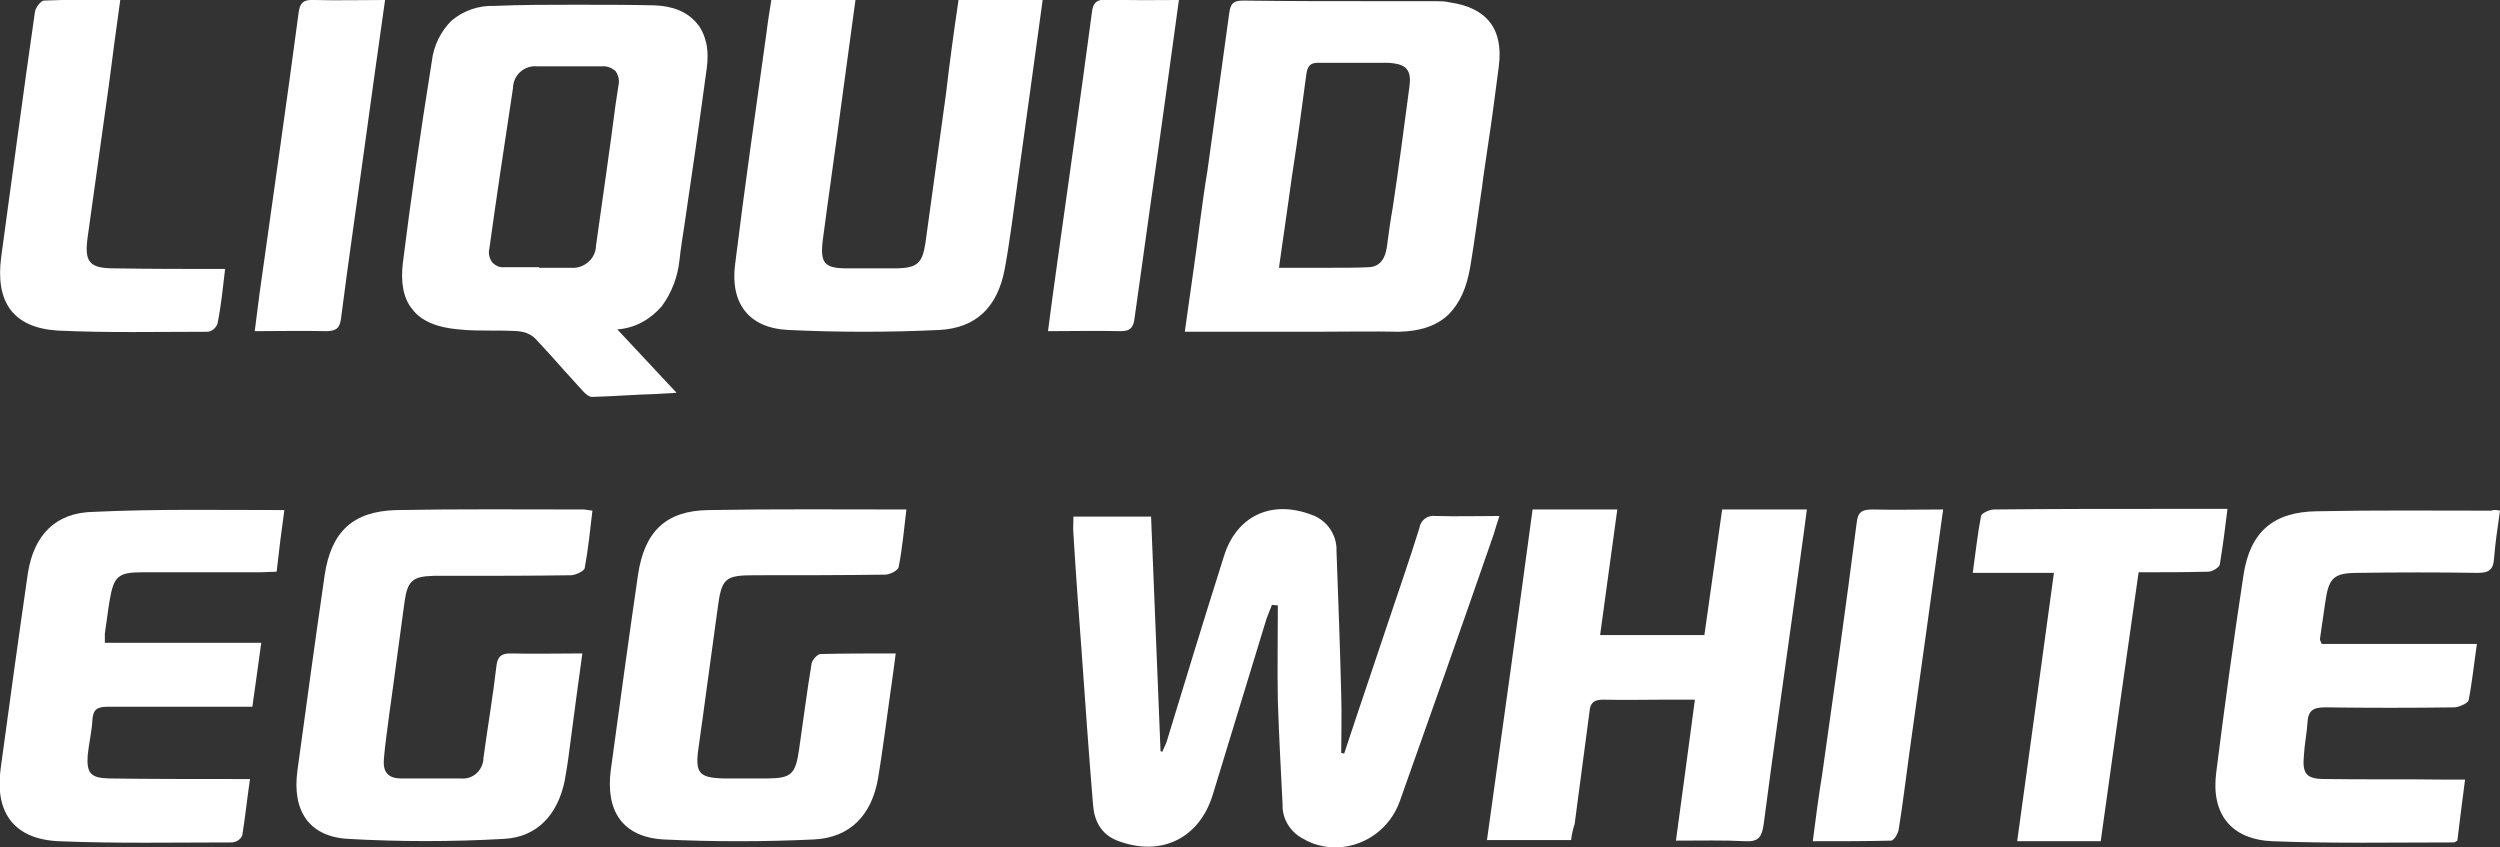
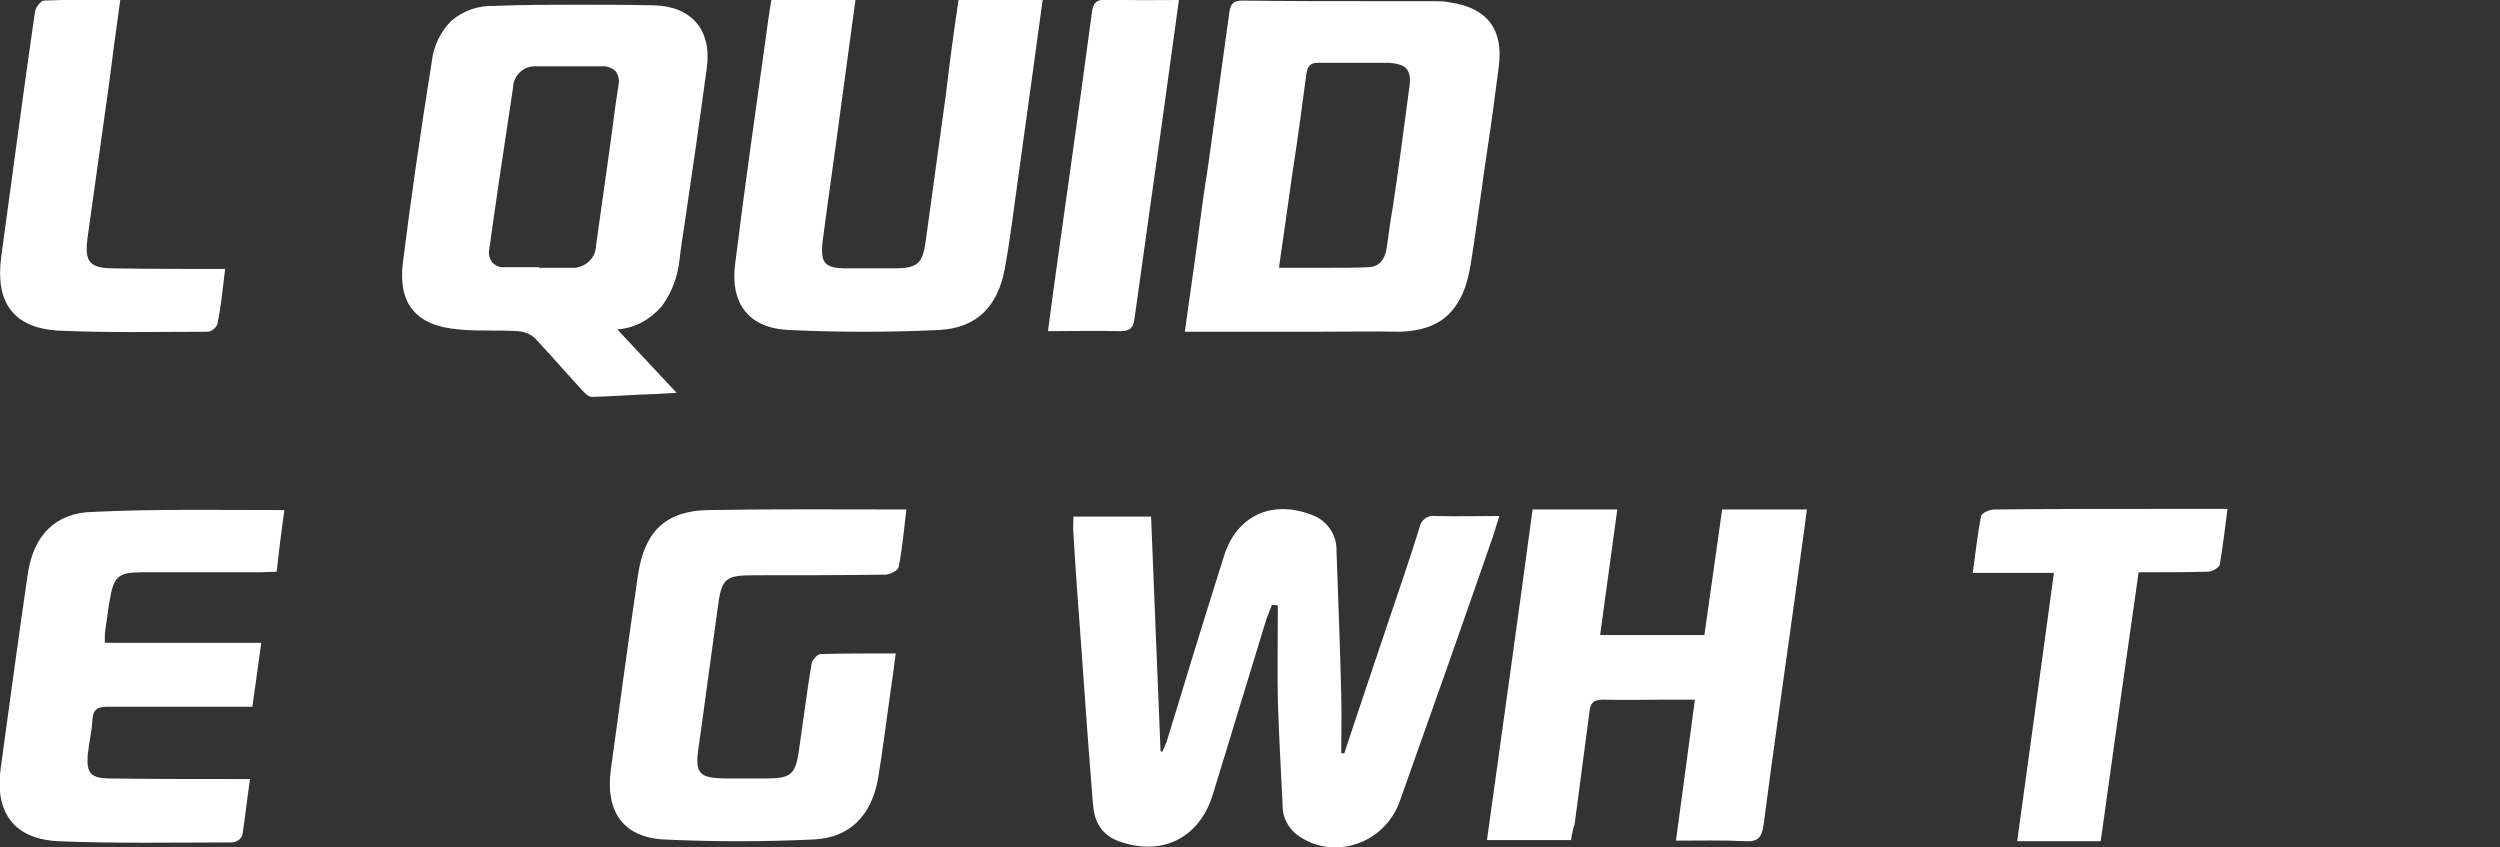
<svg xmlns="http://www.w3.org/2000/svg" xmlns:xlink="http://www.w3.org/1999/xlink" version="1.1" id="Laag_1" x="0px" y="0px" viewBox="0 0 422 143" style="enable-background:new 0 0 422 143;" xml:space="preserve">
  <rect x="0" y="0" width="422" height="143" fill="#333333" stroke="none" />
  <style type="text/css">
	.st0{fill:#FFFFFF;}
	.st1{fill:none;}
	.st2{clip-path:url(#SVGID_2_);}
</style>
  <g id="Group_30">
    <path id="Fill_1" class="st0" d="M226.9,127.2c2.4-7.3,4.9-14.6,7.3-21.8c1.8-5.4,3.7-10.8,5.4-16.3c0.2-1.3,1.4-2.2,2.7-2   c0,0,0,0,0.1,0c3.4,0.1,6.9,0,10.7,0c-0.4,1.2-0.7,2.2-1,3.2c-5.2,15-10.5,30-15.8,44.9c-2.1,6-8.6,9.3-14.6,7.2   c-0.5-0.2-1-0.4-1.5-0.7c-2.3-1.1-3.8-3.4-3.7-5.9c-0.3-5.8-0.6-11.6-0.8-17.4c-0.1-5.4,0-10.8,0-16.2l-1-0.1   c-0.3,0.8-0.6,1.5-0.9,2.3c-3,9.9-6.1,19.9-9.1,29.8c-2.3,7.4-8.8,10.5-16.1,7.7c-2.8-1.1-3.9-3.4-4.1-6.1   c-0.7-8.5-1.3-17-1.9-25.5c-0.5-6.7-1-13.4-1.4-20.1c-0.1-1,0-1.9,0-3h13.1c0.5,13.2,1.1,26.4,1.6,39.6l0.3,0.1   c0.2-0.5,0.5-1.1,0.7-1.6c3.2-10.5,6.4-21,9.7-31.4c2.1-6.8,8-9.6,14.8-7c2.6,0.9,4.3,3.4,4.2,6.1c0.3,8.1,0.6,16.2,0.8,24.3   c0.1,3.3,0,6.5,0,9.8L226.9,127.2" />
    <g id="Group_5" transform="translate(67)">
      <path id="Clip_4-2" class="st1" d="M0.8,0.7h51.6V67H0.8V0.7z" />
      <g>
        <defs>
          <rect id="SVGID_1_" x="0.8" y="0.7" width="51.6" height="66.3" />
        </defs>
        <clipPath id="SVGID_2_">
          <use xlink:href="#SVGID_1_" style="overflow:visible;" />
        </clipPath>
        <g id="Group_5-2" class="st2">
          <path id="Fill_3" class="st0" d="M32.9,67c-0.5,0-1.2-0.6-1.7-1.2c-1-1.1-2-2.2-2.9-3.2c-1.6-1.8-3.2-3.6-4.9-5.4      c-0.8-0.8-1.8-1.2-3-1.3c-1.6-0.1-3.2-0.1-4.7-0.1c-1.7,0-3.5,0-5.3-0.2c-3.6-0.3-6.3-1.4-7.8-3.4c-1.5-1.8-2-4.5-1.6-7.8      c1.3-10.4,2.9-21.6,4.9-34.1c0.3-2.6,1.5-5,3.3-6.8c2-1.7,4.6-2.6,7.2-2.5c4.6-0.2,9.2-0.2,13.7-0.2S39,0.8,43.4,0.9      C46.6,1,49,2,50.6,3.9c0.8,0.9,1.3,2.1,1.6,3.3c0.3,1.4,0.3,2.9,0.1,4.3c-1.2,8.9-2.5,18-3.8,26.7v0c-0.3,1.9-0.6,3.8-0.8,5.7      c-0.3,2.8-1.3,5.5-3,7.8c-1.9,2.2-4.5,3.7-7.5,3.9l10,10.7c-1.1,0.1-2.2,0.1-3.3,0.2h0C40.3,66.6,36.6,66.9,32.9,67L32.9,67z       M27.2,45.2c0.8,0,1.4,0,2,0h0.1c2.1,0.2,4.1-1.3,4.3-3.5c0-0.1,0-0.2,0-0.2c1.1-7.9,2.3-16,3.3-23.8l0.5-3.3      c0.2-0.8,0-1.7-0.5-2.4c-0.7-0.6-1.5-0.9-2.4-0.8h-2c-2.9,0-5.8,0-8.7,0h-0.1c-2.1-0.2-3.9,1.3-4.1,3.4c0,0.1,0,0.1,0,0.2      C18,25.4,16.7,34,15.6,42c-0.2,0.8,0,1.6,0.5,2.3c0.6,0.6,1.3,0.9,2.1,0.8c0.7,0,1.4,0,2.2,0c0.6,0,1.2,0,1.8,0s1.2,0,1.8,0v0.1      h0.2c0.5,0,0.9,0,1.4,0C26.1,45.2,26.6,45.2,27.2,45.2z" />
        </g>
      </g>
    </g>
    <path id="Fill_6" class="st0" d="M221.5,56c-3.5,0-7.1,0-10.6,0h0c-3.6,0-7.2,0-10.9,0l0.5-3.6v0c0.7-5,1.4-9.7,2-14.5   c0.4-3,0.8-6,1.3-9v0c1.2-8.8,2.5-17.8,3.7-26.7c0.2-1.6,0.7-2.1,2.3-2.1h0.1c7.5,0.1,15.1,0.1,22.5,0.1h0c3.2,0,6.5,0,9.8,0   c0.8,0,1.7,0,2.5,0.2c6.3,0.9,9.1,4.5,8.3,10.8c-0.6,4.6-1.2,9.3-1.9,13.8c-0.2,1.4-0.4,2.7-0.6,4.1c-0.2,1.2-0.3,2.5-0.5,3.6v0   c-0.6,4-1.1,8.1-1.8,12.2c-0.6,3.7-1.8,6.3-3.7,8.2c-2,1.9-4.7,2.8-8.3,2.9C231.8,55.9,227.2,56,221.5,56z M222.5,10.6   c-1.3,0-1.8,0.5-2,2c-0.7,5.2-1.4,10.6-2.2,15.7v0c-0.3,1.8-0.5,3.7-0.8,5.6c-0.5,3.5-1,6.9-1.5,10.5l-0.1,0.8c1.5,0,3,0,4.5,0h0   c1.4,0,2.9,0,4.3,0c2.5,0,4.5,0,6.4-0.1c2.1-0.1,2.8-1.9,3-3.4c0.3-2.2,0.6-4.5,1-6.7v0c1-6.6,1.9-13.5,2.8-20.3   c0.2-1.5,0.1-2.4-0.5-3.1c-0.5-0.6-1.5-0.9-3.1-1c-1.1,0-2.2,0-3.7,0c-0.7,0-1.3,0-2,0h0c-0.7,0-1.4,0-2.1,0c-1.6,0-2.8,0-4,0   L222.5,10.6z" />
    <path id="Fill_8" class="st0" d="M265.2,141.8H251c2.6-18.7,5.2-37.2,7.7-55.8H273c-1,7.1-1.9,14.1-2.9,21.2h17.6l3-21.2H305   c-0.6,4.8-1.3,9.4-1.9,14c-1.8,13.1-3.7,26.1-5.4,39.2c-0.3,2-0.8,2.9-3,2.8c-3.8-0.2-7.6-0.1-11.8-0.1c1.1-8,2.1-15.6,3.2-23.8   h-4.8c-3.6,0-7.2,0.1-10.7,0c-1.6,0-2.2,0.6-2.3,2.1c-0.8,6.3-1.7,12.6-2.5,18.9C265.5,140,265.3,140.9,265.2,141.8" />
    <path id="Fill_10" class="st0" d="M161.8,0H176c-1.4,10.3-2.8,20.4-4.2,30.5c-0.7,5-1.3,10-2.2,14.9c-1.2,6.4-4.8,10-11.1,10.3   c-8.4,0.4-16.9,0.4-25.4,0c-6.7-0.3-9.9-4.5-9-11.2c1.6-13,3.5-26.1,5.3-39.1c0.2-1.7,0.5-3.5,0.8-5.4h14.2   c-0.8,6-1.6,11.8-2.4,17.7c-1,7.6-2.1,15.1-3.1,22.7c-0.5,4,0.2,4.9,4.1,4.9c2.8,0,5.6,0,8.5,0c3.3-0.1,4.2-0.9,4.7-4.2   c1.2-8.5,2.3-16.9,3.5-25.4C160.3,10.5,161,5.4,161.8,0" />
    <path id="Fill_12" class="st0" d="M153,86c-0.4,3.4-0.7,6.6-1.3,9.7c-0.1,0.6-1.5,1.3-2.3,1.3c-7.3,0.1-14.5,0.1-21.8,0.1   c-5.3,0-5.8,0.4-6.5,5.9c-1.1,7.8-2.1,15.6-3.2,23.3c-0.6,4.2,0.1,5,4.3,5.1c2.4,0,4.8,0,7.2,0c4.2,0,4.9-0.7,5.5-5   c0.7-4.8,1.3-9.6,2.1-14.4c0.1-0.6,1-1.6,1.5-1.6c4.1-0.1,8.2-0.1,12.7-0.1c-0.3,2.4-0.6,4.5-0.9,6.6c-0.7,4.9-1.3,9.8-2.1,14.6   c-1.1,6.1-4.7,9.9-10.8,10.2c-8.5,0.4-17,0.4-25.4,0c-6.9-0.4-9.8-4.8-8.9-11.7c1.5-11,3-22,4.6-33c1.1-7.3,4.7-10.8,11.9-10.9   C130.7,85.9,141.6,86,153,86" />
-     <path id="Fill_14" class="st0" d="M100,86.2c-0.4,3.3-0.7,6.5-1.3,9.7c-0.1,0.5-1.4,1.1-2.2,1.2c-6.8,0.1-13.5,0.1-20.3,0.1   c-1,0-2,0-3,0c-3.5,0.1-4.4,0.8-4.9,4.3c-0.9,6.4-1.7,12.8-2.6,19.1c-0.3,2.5-0.7,5-0.9,7.5c-0.2,2.2,0.7,3.3,2.9,3.3   c3.4,0,6.8,0,10.1,0c1.9,0.2,3.6-1.2,3.8-3.2c0-0.1,0-0.2,0-0.2c0.7-5.2,1.6-10.4,2.2-15.6c0.2-1.6,0.8-2.1,2.4-2.1   c3.9,0.1,7.9,0,12.1,0c-0.8,5.7-1.5,11.1-2.2,16.4c-0.2,1.7-0.5,3.5-0.8,5.2c-1.2,5.6-4.6,9.4-10.2,9.7c-8.8,0.5-17.6,0.5-26.4,0   c-6.6-0.4-9.4-4.8-8.5-11.5c1.5-11,3-22,4.6-33c1.1-7.4,4.8-10.8,12.1-11C77.5,85.9,88,86,98.6,86C99.1,86.1,99.5,86.1,100,86.2" />
-     <path id="Fill_16" class="st0" d="M422,86.2c-0.4,2.9-0.8,5.4-1,8c-0.1,1.9-0.8,2.5-2.7,2.5c-6.7-0.1-13.5-0.1-20.2,0   c-4.2,0-5,0.8-5.6,5c-0.3,2.1-0.6,4.1-0.9,6.2c0,0.1,0.1,0.3,0.3,0.8h26.2c-0.5,3.4-0.8,6.5-1.4,9.5c-0.1,0.5-1.5,1.1-2.3,1.2   c-7.3,0.1-14.6,0.1-21.9,0c-2,0-2.9,0.5-3,2.6c-0.1,1.8-0.5,3.6-0.6,5.5c-0.3,3.1,0.4,4,3.5,4c6.9,0.1,13.8,0,20.7,0.1   c0.9,0,1.8,0,3,0c-0.5,3.7-0.9,7.1-1.3,10.3c-0.3,0.2-0.5,0.3-0.6,0.3c-10.2,0-20.4,0.2-30.6-0.2c-7-0.3-10.4-4.6-9.5-11.6   c1.4-11.1,2.9-22.2,4.6-33.3c1.1-7.3,5-10.7,12.4-10.8c9.8-0.2,19.6-0.1,29.4-0.1C421,86,421.5,86.1,422,86.2" />
    <path id="Fill_18" class="st0" d="M48,86.1c-0.5,3.5-0.9,6.8-1.3,10.4c-0.9,0-1.8,0.1-2.7,0.1c-6.7,0-13.3,0-20,0   c-4.1,0-4.8,0.7-5.5,4.8c-0.3,1.8-0.5,3.6-0.8,5.5c0,0.5,0,1.1,0,1.6h26.4c-0.5,3.8-1,7.1-1.5,10.8h-5.3c-6.4,0-12.8,0-19.2,0   c-1.7,0-2.4,0.5-2.5,2.2c-0.1,2-0.6,4-0.8,6c-0.2,3,0.5,3.8,3.5,3.9c7,0.1,14,0.1,21,0.1c0.9,0,1.8,0,2.9,0   c-0.5,3.4-0.8,6.4-1.3,9.5c-0.3,0.7-0.9,1.1-1.7,1.2c-9.7,0-19.5,0.2-29.2-0.2c-7.5-0.3-10.9-4.7-9.9-12.2c1.5-11,3-22,4.6-33   c1-6.5,4.7-10.3,11.1-10.4C26.5,85.9,37,86.1,48,86.1" />
    <path id="Fill_20" class="st0" d="M354.6,142h-14.1c2.1-15.1,4.1-30,6.2-45.3H333c0.5-3.5,0.8-6.5,1.4-9.6c0.1-0.5,1.5-1.1,2.2-1.1   c9.7-0.1,19.3-0.1,29-0.1H376c-0.4,3.3-0.8,6.4-1.3,9.4c-0.1,0.5-1.3,1.2-1.9,1.2c-3.9,0.1-7.7,0.1-11.8,0.1   C358.8,111.9,356.7,126.9,354.6,142" />
    <path id="Fill_22" class="st0" d="M38,45.4c-0.4,3.4-0.7,6.4-1.3,9.3c-0.3,0.7-0.9,1.2-1.6,1.3c-8.5,0-16.9,0.2-25.4-0.2   C2.2,55.3-0.8,51,0.2,43.4C2.1,29.6,3.9,15.8,5.9,2c0.1-0.7,1-1.9,1.5-1.9C11.5-0.1,15.7,0,20.3,0c-0.7,4.9-1.3,9.6-1.9,14.2   C17.2,22.8,16,31.4,14.8,40c-0.6,4.3,0.3,5.3,4.6,5.3C25.4,45.4,31.5,45.4,38,45.4" />
-     <path id="Fill_24" class="st0" d="M65,0c-1.2,8.6-2.4,16.9-3.5,25.1c-1.3,9.5-2.7,19-3.9,28.4c-0.2,1.8-0.7,2.4-2.6,2.4   c-3.9-0.1-7.8,0-12,0c0.4-3,0.7-5.7,1.1-8.4c2.1-15.1,4.3-30.2,6.3-45.3C50.6,0.5,51.2-0.1,53,0C56.9,0.1,60.8,0,65,0" />
    <path id="Fill_26" class="st0" d="M199,0c-1.6,11.6-3.1,22.7-4.7,33.8c-0.9,6.7-1.9,13.4-2.8,20c-0.2,1.6-0.8,2.1-2.4,2.1   c-4-0.1-7.9,0-12.2,0c0.5-3.9,1-7.5,1.5-11.1c2-14.2,4-28.4,5.9-42.6c0.2-1.9,0.9-2.3,2.7-2.3C190.9,0.1,194.8,0,199,0" />
-     <path id="Fill_28" class="st0" d="M328,86c-1.9,14-3.8,27.5-5.7,41.1c-0.6,4.3-1.1,8.6-1.8,12.9c-0.1,0.7-0.8,1.9-1.3,1.9   c-4.3,0.1-8.6,0.1-13.2,0.1c0.5-4,1-7.7,1.6-11.4c2-14.1,4-28.2,5.8-42.3c0.2-1.9,0.9-2.3,2.7-2.3C319.9,86.1,323.8,86,328,86" />
  </g>
</svg>